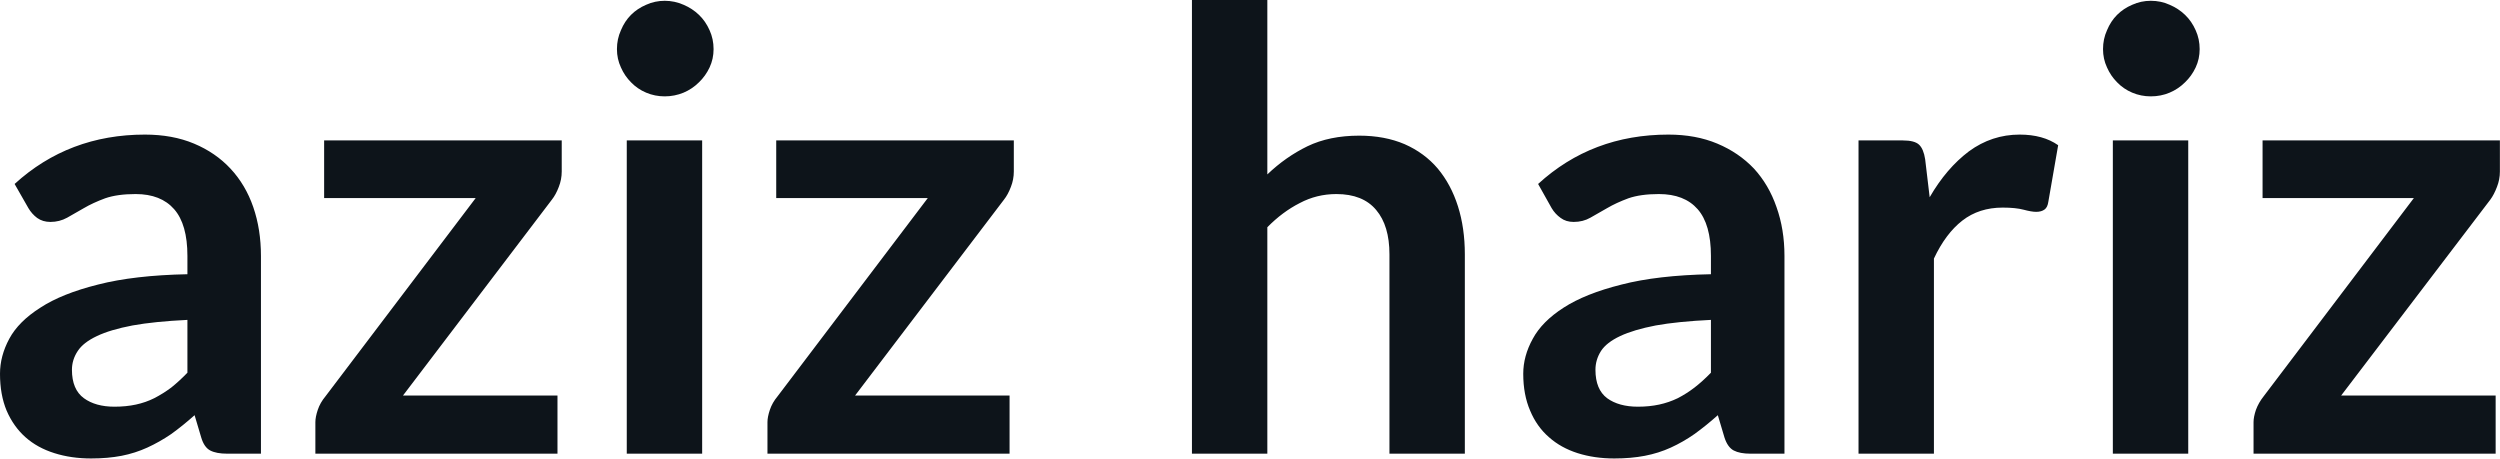
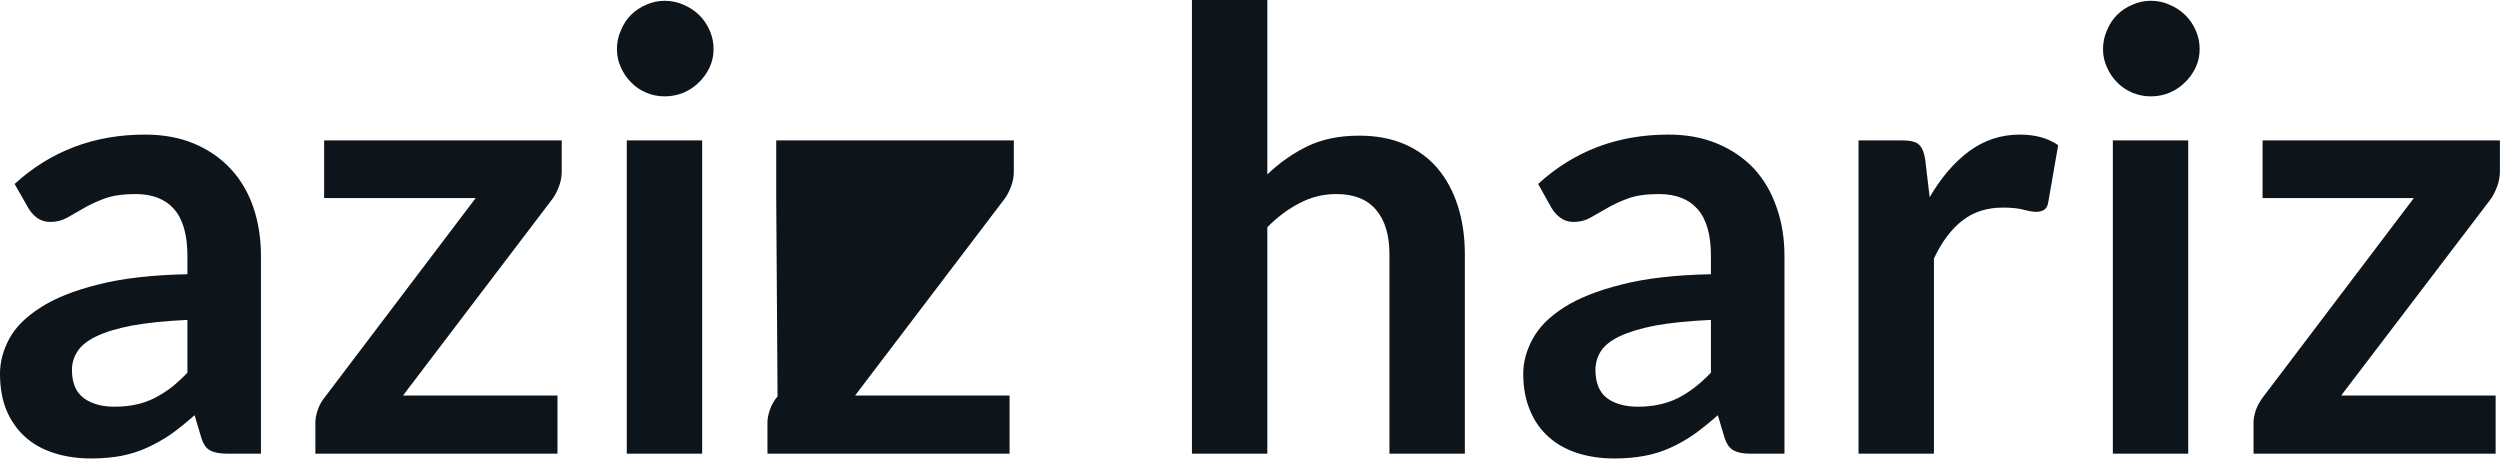
<svg xmlns="http://www.w3.org/2000/svg" fill="#0d141a" viewBox="0 0 94.174 17.273" height="100%" width="100%">
-   <path preserveAspectRatio="none" d="M9.83 9.64L9.83 17.09L8.56 17.09Q8.15 17.09 7.92 16.97Q7.69 16.85 7.58 16.48L7.58 16.48L7.33 15.64Q6.88 16.04 6.45 16.35Q6.01 16.65 5.55 16.86Q5.09 17.07 4.58 17.17Q4.06 17.27 3.43 17.27L3.43 17.27Q2.68 17.27 2.05 17.07Q1.41 16.87 0.96 16.47Q0.51 16.07 0.25 15.47Q0 14.87 0 14.08L0 14.08Q0 13.41 0.35 12.76Q0.70 12.11 1.52 11.59Q2.33 11.06 3.69 10.72Q5.05 10.37 7.06 10.33L7.06 10.33L7.06 9.64Q7.06 8.45 6.56 7.88Q6.06 7.31 5.11 7.31L5.11 7.31Q4.42 7.31 3.96 7.47Q3.50 7.64 3.16 7.84Q2.82 8.04 2.53 8.20Q2.24 8.36 1.90 8.36L1.90 8.36Q1.61 8.36 1.40 8.21Q1.20 8.06 1.07 7.84L1.07 7.84L0.55 6.93Q2.59 5.07 5.46 5.07L5.46 5.07Q6.50 5.07 7.31 5.41Q8.12 5.75 8.68 6.35Q9.25 6.96 9.54 7.80Q9.83 8.64 9.83 9.64L9.83 9.64ZM4.31 15.32L4.31 15.32Q4.75 15.32 5.12 15.24Q5.49 15.16 5.81 15.00Q6.14 14.83 6.45 14.60Q6.75 14.36 7.06 14.04L7.06 14.04L7.06 12.05Q5.82 12.11 4.99 12.26Q4.15 12.42 3.65 12.66Q3.14 12.90 2.93 13.22Q2.71 13.55 2.71 13.93L2.71 13.93Q2.71 14.67 3.16 15.00Q3.60 15.32 4.31 15.32ZM21.16 5.29L21.16 6.46Q21.16 6.76 21.05 7.04Q20.94 7.33 20.79 7.52L20.79 7.52L15.18 14.90L21.00 14.90L21.00 17.09L11.88 17.09L11.88 15.90Q11.88 15.71 11.97 15.44Q12.06 15.17 12.26 14.93L12.26 14.93L17.92 7.46L12.21 7.46L12.21 5.29L21.16 5.29ZM23.61 5.29L26.45 5.29L26.45 17.09L23.61 17.09L23.61 5.29ZM26.88 1.85L26.88 1.85Q26.88 2.22 26.73 2.54Q26.58 2.86 26.33 3.10Q26.08 3.35 25.75 3.49Q25.41 3.63 25.04 3.63L25.04 3.63Q24.67 3.63 24.34 3.49Q24.01 3.35 23.77 3.10Q23.53 2.86 23.39 2.54Q23.24 2.22 23.24 1.85L23.24 1.85Q23.24 1.47 23.39 1.14Q23.53 0.80 23.77 0.56Q24.01 0.32 24.34 0.18Q24.67 0.03 25.04 0.03L25.04 0.03Q25.41 0.03 25.75 0.18Q26.08 0.32 26.33 0.56Q26.58 0.80 26.73 1.14Q26.88 1.47 26.88 1.85ZM38.19 5.29L38.19 6.46Q38.19 6.76 38.08 7.04Q37.97 7.33 37.82 7.52L37.82 7.52L32.21 14.90L38.03 14.90L38.03 17.09L28.91 17.09L28.91 15.90Q28.91 15.71 29.00 15.44Q29.09 15.17 29.29 14.93L29.29 14.93L34.95 7.46L29.24 7.46L29.24 5.29L38.19 5.29ZM47.74 17.09L44.90 17.09L44.90 0L47.74 0L47.74 6.57Q48.43 5.91 49.25 5.51Q50.08 5.11 51.20 5.11L51.20 5.11Q52.16 5.11 52.91 5.43Q53.66 5.76 54.16 6.35Q54.66 6.95 54.92 7.77Q55.18 8.59 55.18 9.58L55.18 9.58L55.18 17.09L52.34 17.09L52.34 9.58Q52.34 8.50 51.84 7.91Q51.34 7.31 50.34 7.31L50.34 7.31Q49.60 7.31 48.96 7.65Q48.31 7.98 47.74 8.56L47.74 8.56L47.74 17.09ZM67.22 9.64L67.22 17.09L65.94 17.09Q65.54 17.09 65.31 16.97Q65.08 16.85 64.96 16.48L64.96 16.48L64.71 15.64Q64.26 16.04 63.83 16.35Q63.40 16.65 62.94 16.86Q62.48 17.07 61.96 17.17Q61.44 17.27 60.81 17.27L60.81 17.27Q60.06 17.27 59.43 17.07Q58.80 16.87 58.35 16.47Q57.89 16.07 57.64 15.47Q57.38 14.87 57.38 14.08L57.38 14.08Q57.38 13.41 57.74 12.76Q58.09 12.11 58.90 11.59Q59.72 11.06 61.08 10.72Q62.43 10.37 64.45 10.33L64.45 10.33L64.45 9.64Q64.45 8.45 63.95 7.88Q63.45 7.31 62.49 7.31L62.49 7.31Q61.80 7.31 61.34 7.47Q60.88 7.64 60.54 7.84Q60.20 8.04 59.91 8.20Q59.63 8.36 59.28 8.36L59.28 8.36Q58.99 8.36 58.79 8.21Q58.58 8.06 58.45 7.84L58.45 7.84L57.94 6.93Q59.97 5.07 62.85 5.07L62.85 5.07Q63.88 5.07 64.69 5.41Q65.50 5.75 66.07 6.35Q66.63 6.96 66.92 7.80Q67.22 8.64 67.22 9.64L67.22 9.64ZM61.70 15.32L61.70 15.32Q62.13 15.32 62.50 15.24Q62.87 15.16 63.20 15.00Q63.53 14.83 63.83 14.60Q64.14 14.36 64.45 14.04L64.45 14.04L64.45 12.05Q63.20 12.11 62.37 12.26Q61.54 12.42 61.03 12.66Q60.52 12.90 60.31 13.22Q60.10 13.55 60.10 13.93L60.10 13.93Q60.10 14.67 60.54 15.00Q60.98 15.32 61.70 15.32ZM72.85 17.09L70.01 17.09L70.01 5.29L71.68 5.29Q72.12 5.29 72.29 5.45Q72.46 5.61 72.52 6.00L72.52 6.00L72.69 7.43Q73.32 6.34 74.17 5.70Q75.03 5.07 76.08 5.07L76.08 5.07Q76.96 5.07 77.53 5.47L77.53 5.47L77.16 7.60Q77.13 7.81 77.02 7.89Q76.90 7.98 76.70 7.98L76.70 7.98Q76.53 7.98 76.23 7.90Q75.93 7.82 75.44 7.82L75.44 7.82Q74.55 7.82 73.92 8.31Q73.29 8.80 72.85 9.74L72.85 9.74L72.85 17.09ZM79.59 5.29L82.43 5.29L82.43 17.09L79.59 17.09L79.59 5.29ZM82.86 1.85L82.86 1.85Q82.86 2.22 82.71 2.54Q82.56 2.86 82.31 3.10Q82.06 3.35 81.73 3.49Q81.40 3.63 81.02 3.63L81.02 3.63Q80.65 3.63 80.32 3.49Q79.99 3.35 79.75 3.10Q79.51 2.86 79.37 2.54Q79.22 2.22 79.22 1.85L79.22 1.85Q79.22 1.47 79.37 1.14Q79.51 0.80 79.75 0.56Q79.99 0.32 80.32 0.18Q80.65 0.03 81.02 0.03L81.02 0.03Q81.40 0.03 81.73 0.18Q82.06 0.32 82.31 0.56Q82.56 0.80 82.71 1.14Q82.86 1.47 82.86 1.85ZM94.17 5.29L94.17 6.46Q94.17 6.76 94.06 7.04Q93.95 7.33 93.81 7.52L93.81 7.52L88.19 14.90L94.01 14.90L94.01 17.09L84.89 17.09L84.89 15.90Q84.89 15.71 84.98 15.44Q85.08 15.17 85.27 14.93L85.27 14.93L90.93 7.46L85.23 7.46L85.23 5.29L94.17 5.29Z" />
+   <path preserveAspectRatio="none" d="M9.83 9.64L9.83 17.09L8.56 17.09Q8.15 17.09 7.92 16.97Q7.69 16.85 7.58 16.48L7.58 16.48L7.33 15.64Q6.88 16.04 6.45 16.35Q6.01 16.65 5.55 16.86Q5.09 17.07 4.58 17.17Q4.06 17.27 3.43 17.27L3.43 17.27Q2.68 17.27 2.05 17.07Q1.41 16.87 0.96 16.47Q0.51 16.07 0.25 15.47Q0 14.87 0 14.08L0 14.08Q0 13.41 0.35 12.76Q0.70 12.11 1.52 11.59Q2.33 11.06 3.69 10.72Q5.05 10.37 7.06 10.33L7.06 10.33L7.06 9.64Q7.06 8.45 6.56 7.88Q6.06 7.31 5.11 7.31L5.11 7.31Q4.42 7.31 3.96 7.47Q3.50 7.64 3.16 7.84Q2.82 8.04 2.53 8.20Q2.24 8.36 1.90 8.36L1.90 8.36Q1.61 8.36 1.40 8.21Q1.20 8.06 1.07 7.84L1.07 7.84L0.55 6.93Q2.59 5.07 5.46 5.07L5.46 5.07Q6.50 5.07 7.31 5.41Q8.12 5.75 8.68 6.35Q9.25 6.96 9.54 7.80Q9.83 8.64 9.83 9.64L9.83 9.64ZM4.31 15.32L4.31 15.32Q4.75 15.32 5.12 15.24Q5.49 15.16 5.81 15.00Q6.14 14.83 6.45 14.60Q6.75 14.36 7.06 14.04L7.06 14.04L7.06 12.05Q5.82 12.11 4.99 12.26Q4.15 12.42 3.65 12.66Q3.14 12.90 2.93 13.22Q2.71 13.55 2.71 13.93L2.71 13.93Q2.71 14.67 3.16 15.00Q3.60 15.32 4.31 15.32ZM21.16 5.29L21.16 6.46Q21.16 6.76 21.05 7.04Q20.94 7.33 20.79 7.52L20.79 7.52L15.18 14.90L21.00 14.90L21.00 17.09L11.88 17.09L11.88 15.90Q11.88 15.71 11.97 15.44Q12.06 15.17 12.26 14.93L12.26 14.93L17.92 7.46L12.21 7.46L12.21 5.29L21.16 5.29ZM23.61 5.29L26.45 5.29L26.45 17.09L23.61 17.09L23.61 5.29ZM26.88 1.85L26.88 1.85Q26.88 2.22 26.73 2.54Q26.58 2.86 26.33 3.10Q26.08 3.35 25.75 3.49Q25.41 3.63 25.04 3.63L25.04 3.63Q24.67 3.63 24.34 3.49Q24.01 3.35 23.77 3.10Q23.53 2.86 23.39 2.54Q23.24 2.22 23.24 1.85L23.24 1.85Q23.24 1.47 23.39 1.14Q23.53 0.80 23.77 0.56Q24.01 0.32 24.34 0.18Q24.67 0.03 25.04 0.03L25.04 0.03Q25.41 0.03 25.75 0.18Q26.08 0.32 26.33 0.56Q26.58 0.80 26.73 1.14Q26.88 1.47 26.88 1.85ZM38.19 5.29L38.19 6.46Q38.19 6.76 38.08 7.04Q37.97 7.33 37.82 7.52L37.82 7.52L32.21 14.90L38.03 14.90L38.03 17.09L28.91 17.09L28.91 15.90Q28.91 15.71 29.00 15.44Q29.09 15.17 29.29 14.93L29.29 14.93L29.24 7.46L29.24 5.29L38.19 5.29ZM47.74 17.09L44.90 17.09L44.90 0L47.74 0L47.74 6.57Q48.43 5.91 49.25 5.51Q50.08 5.11 51.20 5.11L51.20 5.11Q52.16 5.11 52.91 5.43Q53.66 5.76 54.16 6.35Q54.66 6.95 54.92 7.77Q55.18 8.59 55.18 9.58L55.18 9.58L55.18 17.09L52.34 17.09L52.34 9.58Q52.34 8.50 51.84 7.91Q51.34 7.31 50.34 7.31L50.34 7.31Q49.60 7.31 48.96 7.65Q48.31 7.98 47.74 8.56L47.74 8.56L47.74 17.09ZM67.22 9.64L67.22 17.09L65.94 17.09Q65.54 17.09 65.31 16.97Q65.08 16.85 64.96 16.48L64.96 16.48L64.71 15.64Q64.26 16.04 63.83 16.35Q63.40 16.65 62.94 16.86Q62.48 17.07 61.96 17.17Q61.44 17.27 60.81 17.27L60.81 17.27Q60.06 17.27 59.43 17.07Q58.80 16.87 58.35 16.47Q57.89 16.07 57.64 15.47Q57.38 14.87 57.38 14.08L57.38 14.08Q57.38 13.41 57.74 12.76Q58.09 12.11 58.90 11.59Q59.72 11.06 61.08 10.72Q62.43 10.37 64.45 10.33L64.45 10.33L64.45 9.64Q64.45 8.45 63.95 7.88Q63.45 7.31 62.49 7.31L62.49 7.31Q61.80 7.31 61.34 7.47Q60.88 7.64 60.54 7.84Q60.20 8.04 59.91 8.20Q59.63 8.36 59.28 8.36L59.28 8.36Q58.99 8.36 58.79 8.21Q58.58 8.06 58.45 7.84L58.45 7.84L57.94 6.93Q59.97 5.07 62.85 5.07L62.85 5.07Q63.88 5.07 64.69 5.41Q65.50 5.75 66.07 6.35Q66.63 6.96 66.92 7.80Q67.22 8.64 67.22 9.64L67.22 9.64ZM61.70 15.32L61.70 15.32Q62.13 15.32 62.50 15.24Q62.87 15.16 63.20 15.00Q63.53 14.83 63.83 14.60Q64.14 14.36 64.45 14.04L64.45 14.04L64.45 12.05Q63.20 12.11 62.37 12.26Q61.54 12.42 61.03 12.66Q60.52 12.90 60.31 13.22Q60.10 13.55 60.10 13.93L60.10 13.93Q60.10 14.67 60.54 15.00Q60.98 15.32 61.70 15.32ZM72.85 17.09L70.01 17.09L70.01 5.29L71.68 5.29Q72.12 5.29 72.29 5.45Q72.46 5.61 72.52 6.00L72.52 6.00L72.69 7.43Q73.32 6.34 74.17 5.70Q75.03 5.07 76.08 5.07L76.08 5.07Q76.96 5.07 77.53 5.47L77.53 5.47L77.16 7.60Q77.13 7.81 77.02 7.89Q76.90 7.98 76.70 7.98L76.70 7.98Q76.53 7.98 76.23 7.90Q75.93 7.82 75.44 7.82L75.44 7.82Q74.55 7.82 73.92 8.31Q73.29 8.80 72.85 9.74L72.85 9.74L72.85 17.09ZM79.59 5.29L82.43 5.29L82.43 17.09L79.59 17.09L79.59 5.29ZM82.86 1.85L82.86 1.85Q82.86 2.22 82.71 2.54Q82.56 2.86 82.31 3.10Q82.06 3.35 81.73 3.49Q81.40 3.63 81.02 3.63L81.02 3.63Q80.65 3.63 80.32 3.49Q79.99 3.35 79.75 3.10Q79.51 2.86 79.37 2.54Q79.22 2.22 79.22 1.85L79.22 1.85Q79.22 1.47 79.37 1.14Q79.51 0.80 79.75 0.56Q79.99 0.32 80.32 0.18Q80.65 0.03 81.02 0.03L81.02 0.03Q81.40 0.03 81.73 0.18Q82.06 0.32 82.31 0.56Q82.56 0.80 82.71 1.14Q82.86 1.47 82.86 1.85ZM94.17 5.29L94.17 6.46Q94.17 6.76 94.06 7.04Q93.95 7.33 93.81 7.52L93.81 7.52L88.19 14.90L94.01 14.90L94.01 17.09L84.89 17.09L84.89 15.90Q84.89 15.71 84.98 15.44Q85.08 15.17 85.27 14.93L85.27 14.93L90.93 7.46L85.23 7.46L85.23 5.29L94.17 5.29Z" />
</svg>